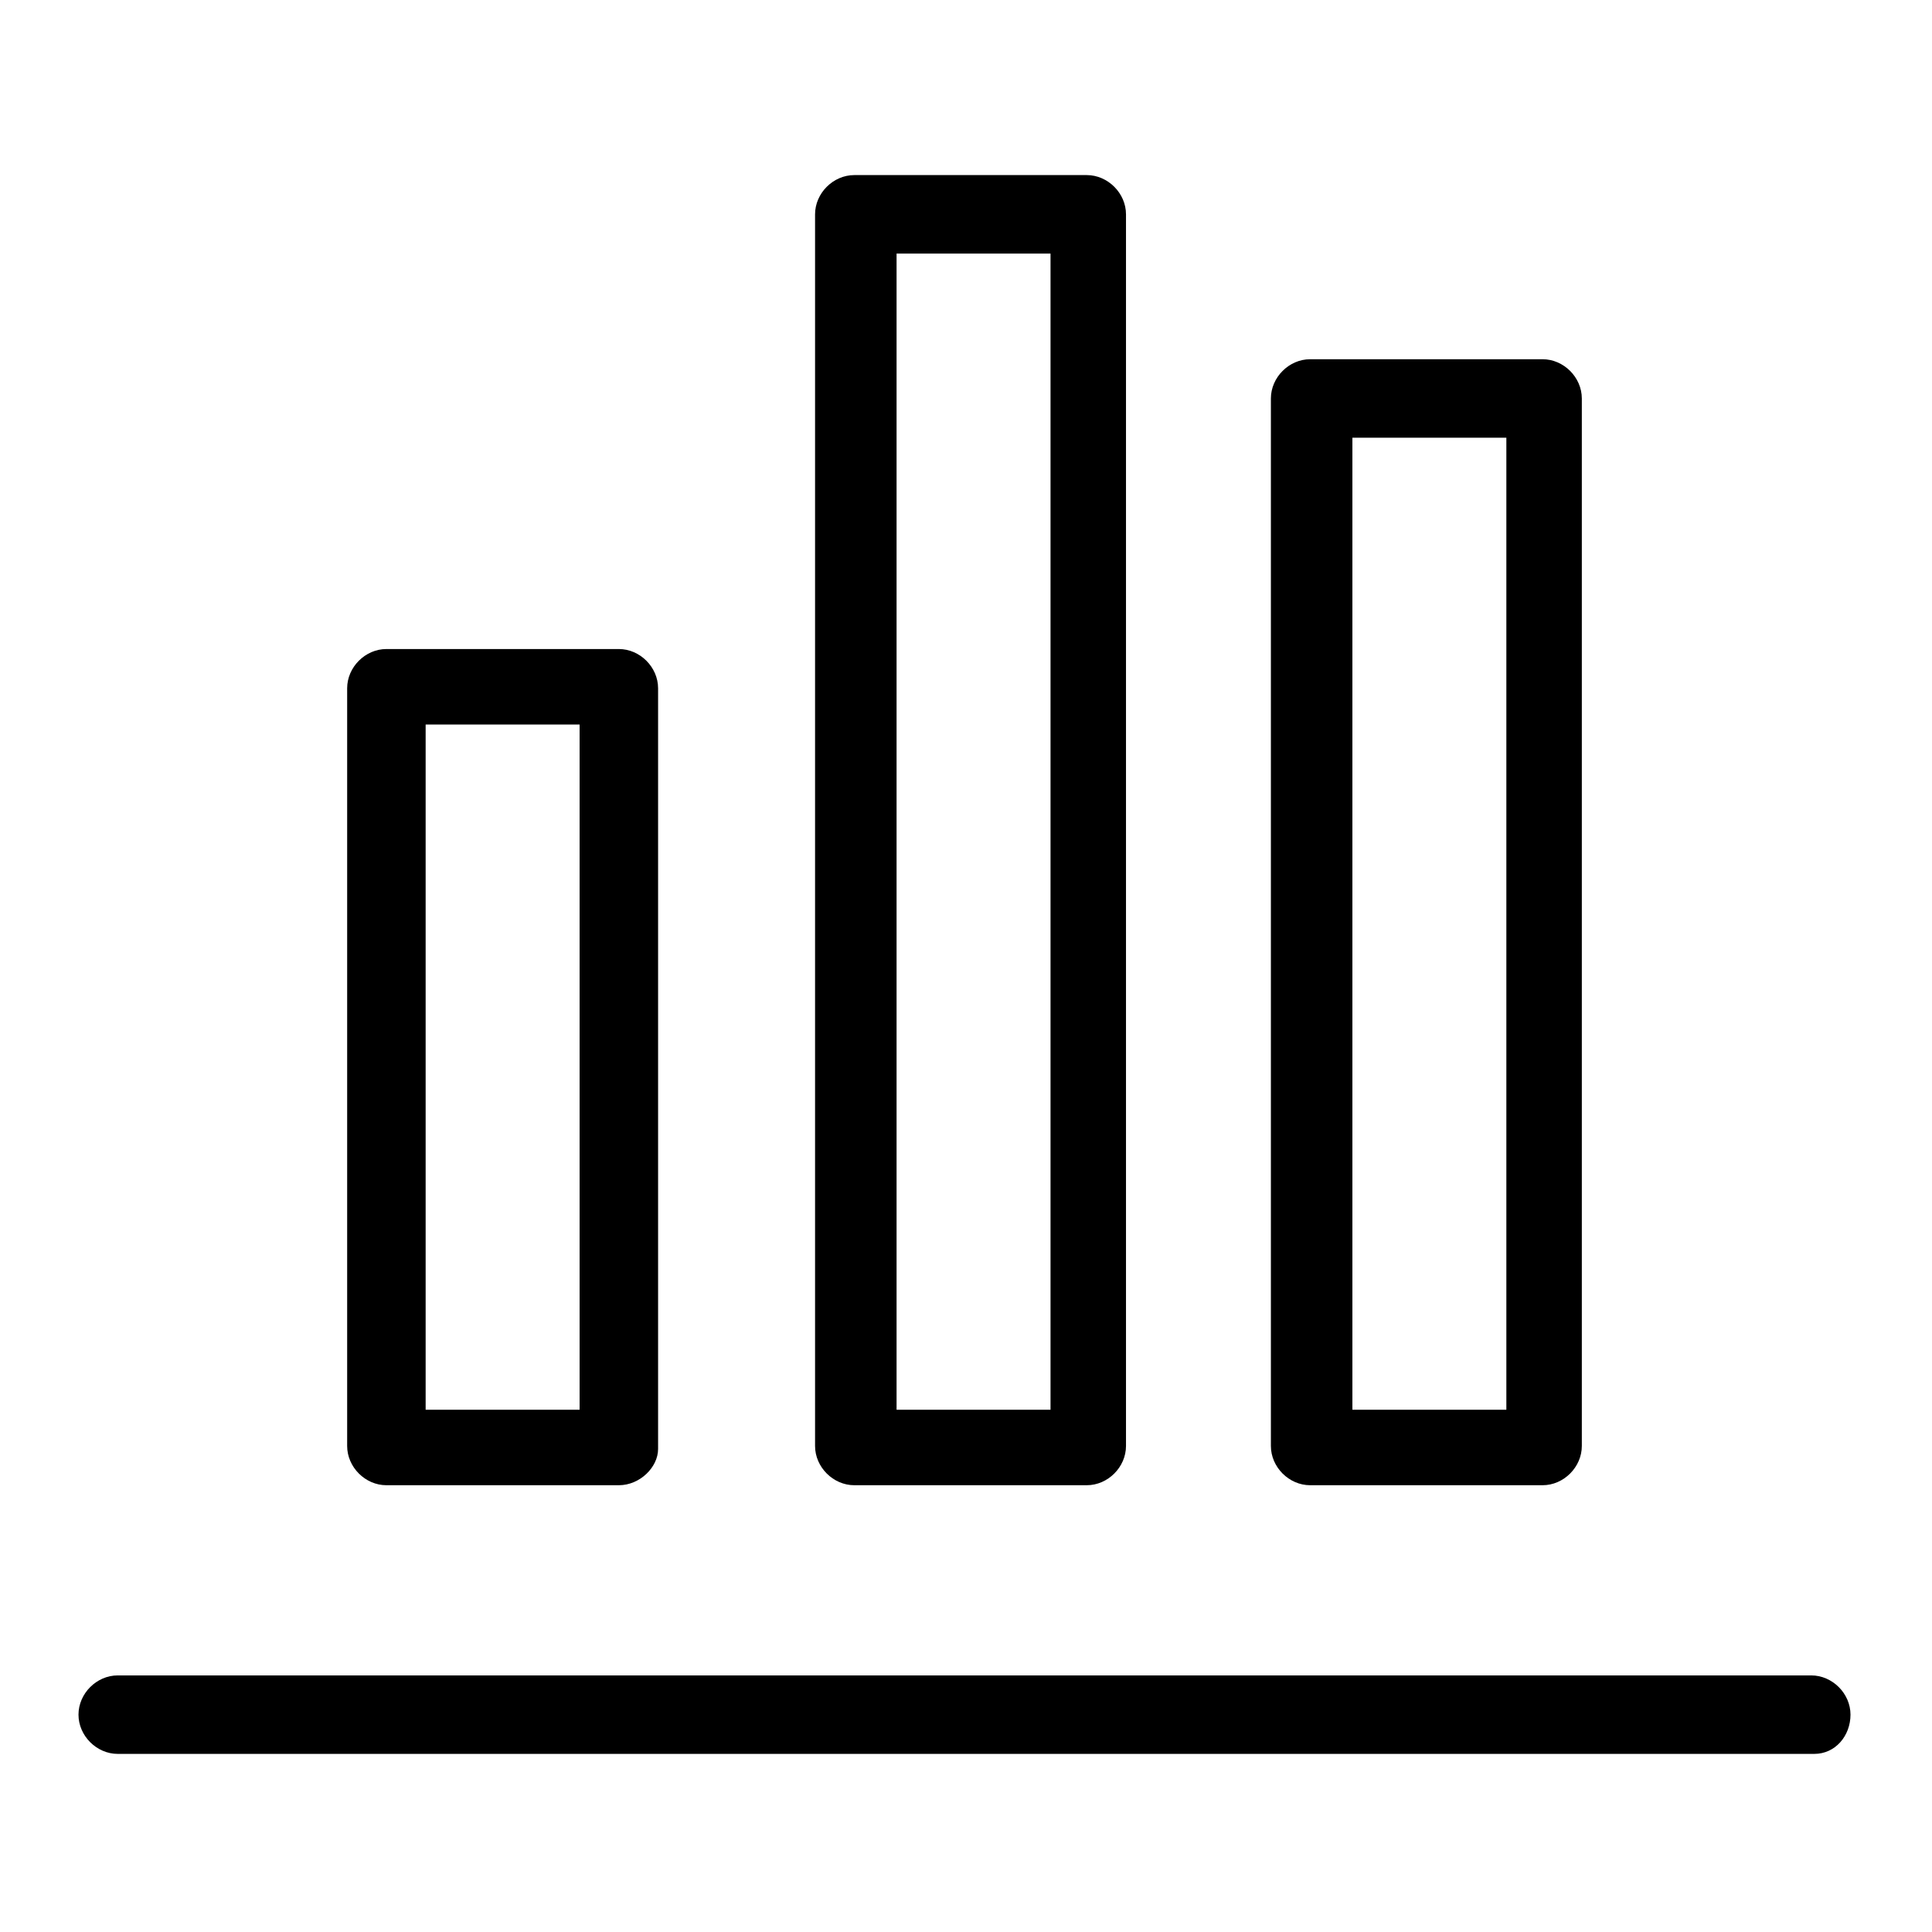
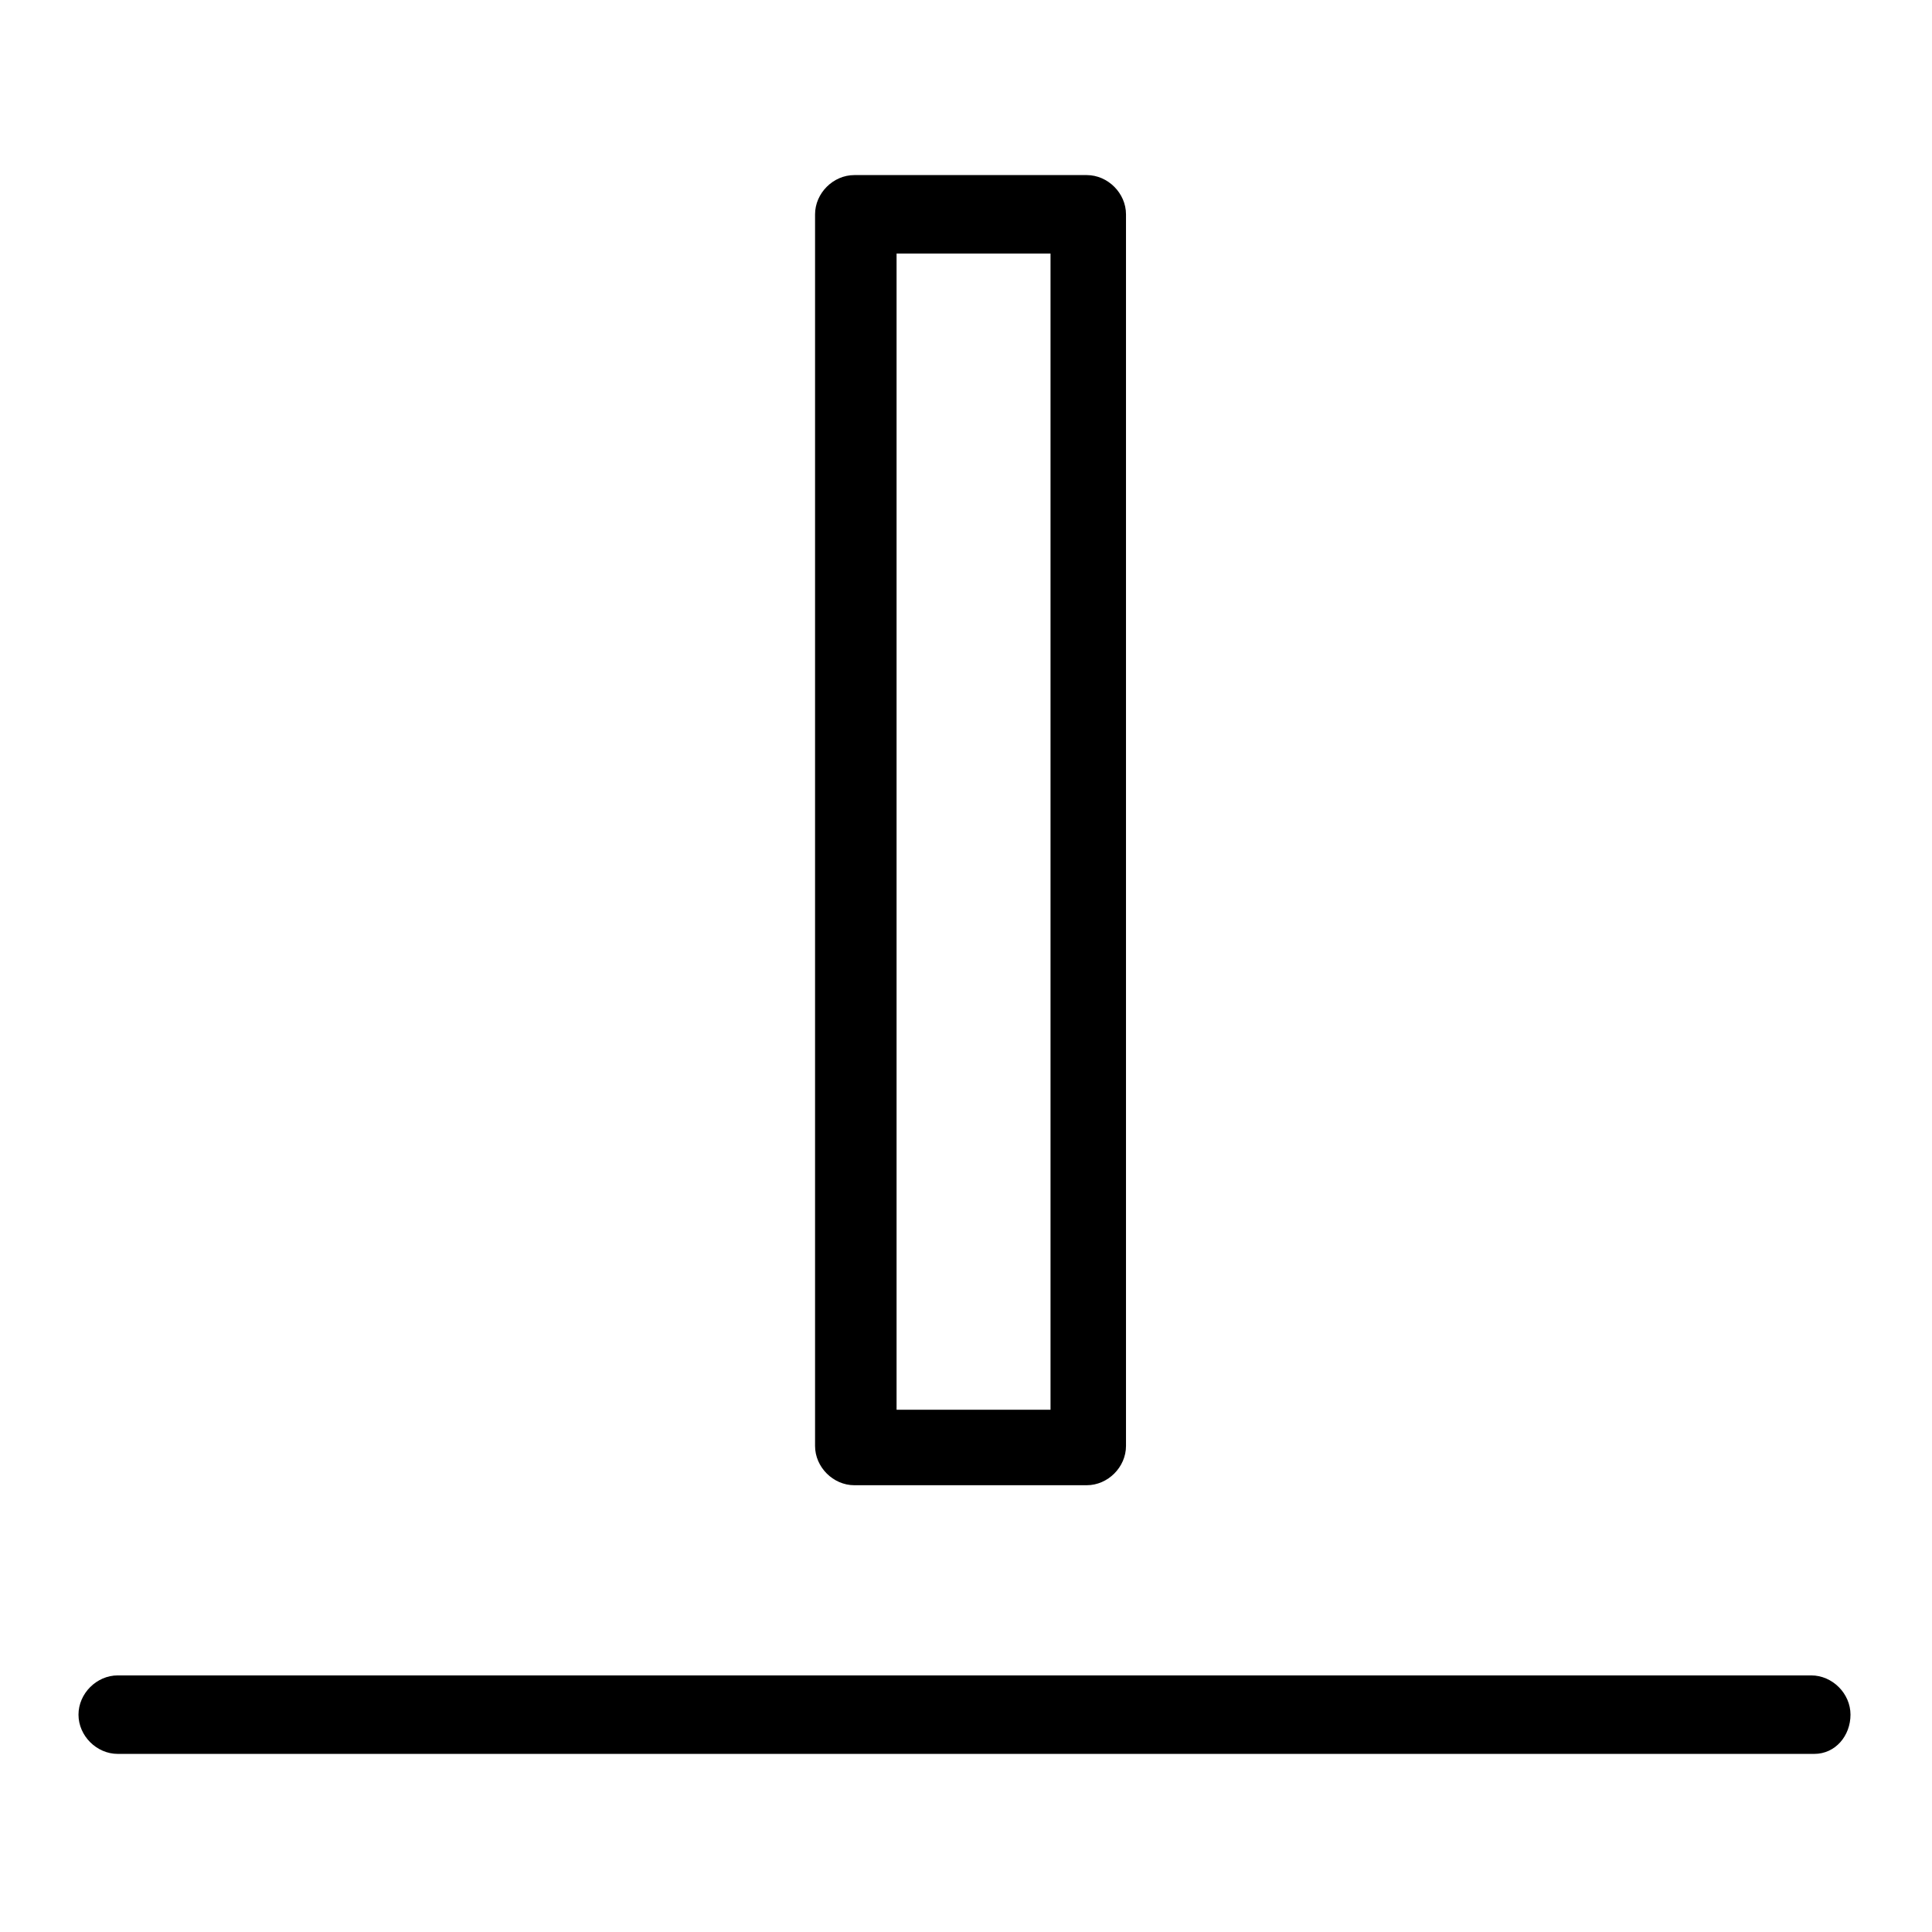
<svg xmlns="http://www.w3.org/2000/svg" version="1.1" id="Layer_1" x="0px" y="0px" viewBox="0 0 64 64" style="enable-background:new 0 0 64 64;" xml:space="preserve">
  <title>Artboard 81</title>
  <g>
-     <path d="M20.5,49.2h-7.7c-0.7,0-1.3-0.6-1.3-1.3V22.8c0-0.7,0.6-1.3,1.3-1.3h7.7c0.7,0,1.3,0.6,1.3,1.3v25.2   C21.8,48.6,21.2,49.2,20.5,49.2z M14.1,46.7h5.1V24h-5.1V46.7z" />
    <path d="M36,49.2h-7.7c-0.7,0-1.3-0.6-1.3-1.3V7.1c0-0.7,0.6-1.3,1.3-1.3H36c0.7,0,1.3,0.6,1.3,1.3v40.8   C37.3,48.6,36.7,49.2,36,49.2z M29.7,46.7h5.1V8.4h-5.1V46.7z" />
-     <path d="M51.1,49.2h-7.7c-0.7,0-1.3-0.6-1.3-1.3V13.2c0-0.7,0.6-1.3,1.3-1.3h7.7c0.7,0,1.3,0.6,1.3,1.3v34.7   C52.4,48.6,51.8,49.2,51.1,49.2z M44.8,46.7h5.1V14.5h-5.1V46.7z" />
    <path d="M60.1,58.1H3.9c-0.7,0-1.3-0.6-1.3-1.3s0.6-1.3,1.3-1.3h56.1c0.7,0,1.3,0.6,1.3,1.3S60.8,58.1,60.1,58.1z" />
  </g>
</svg>